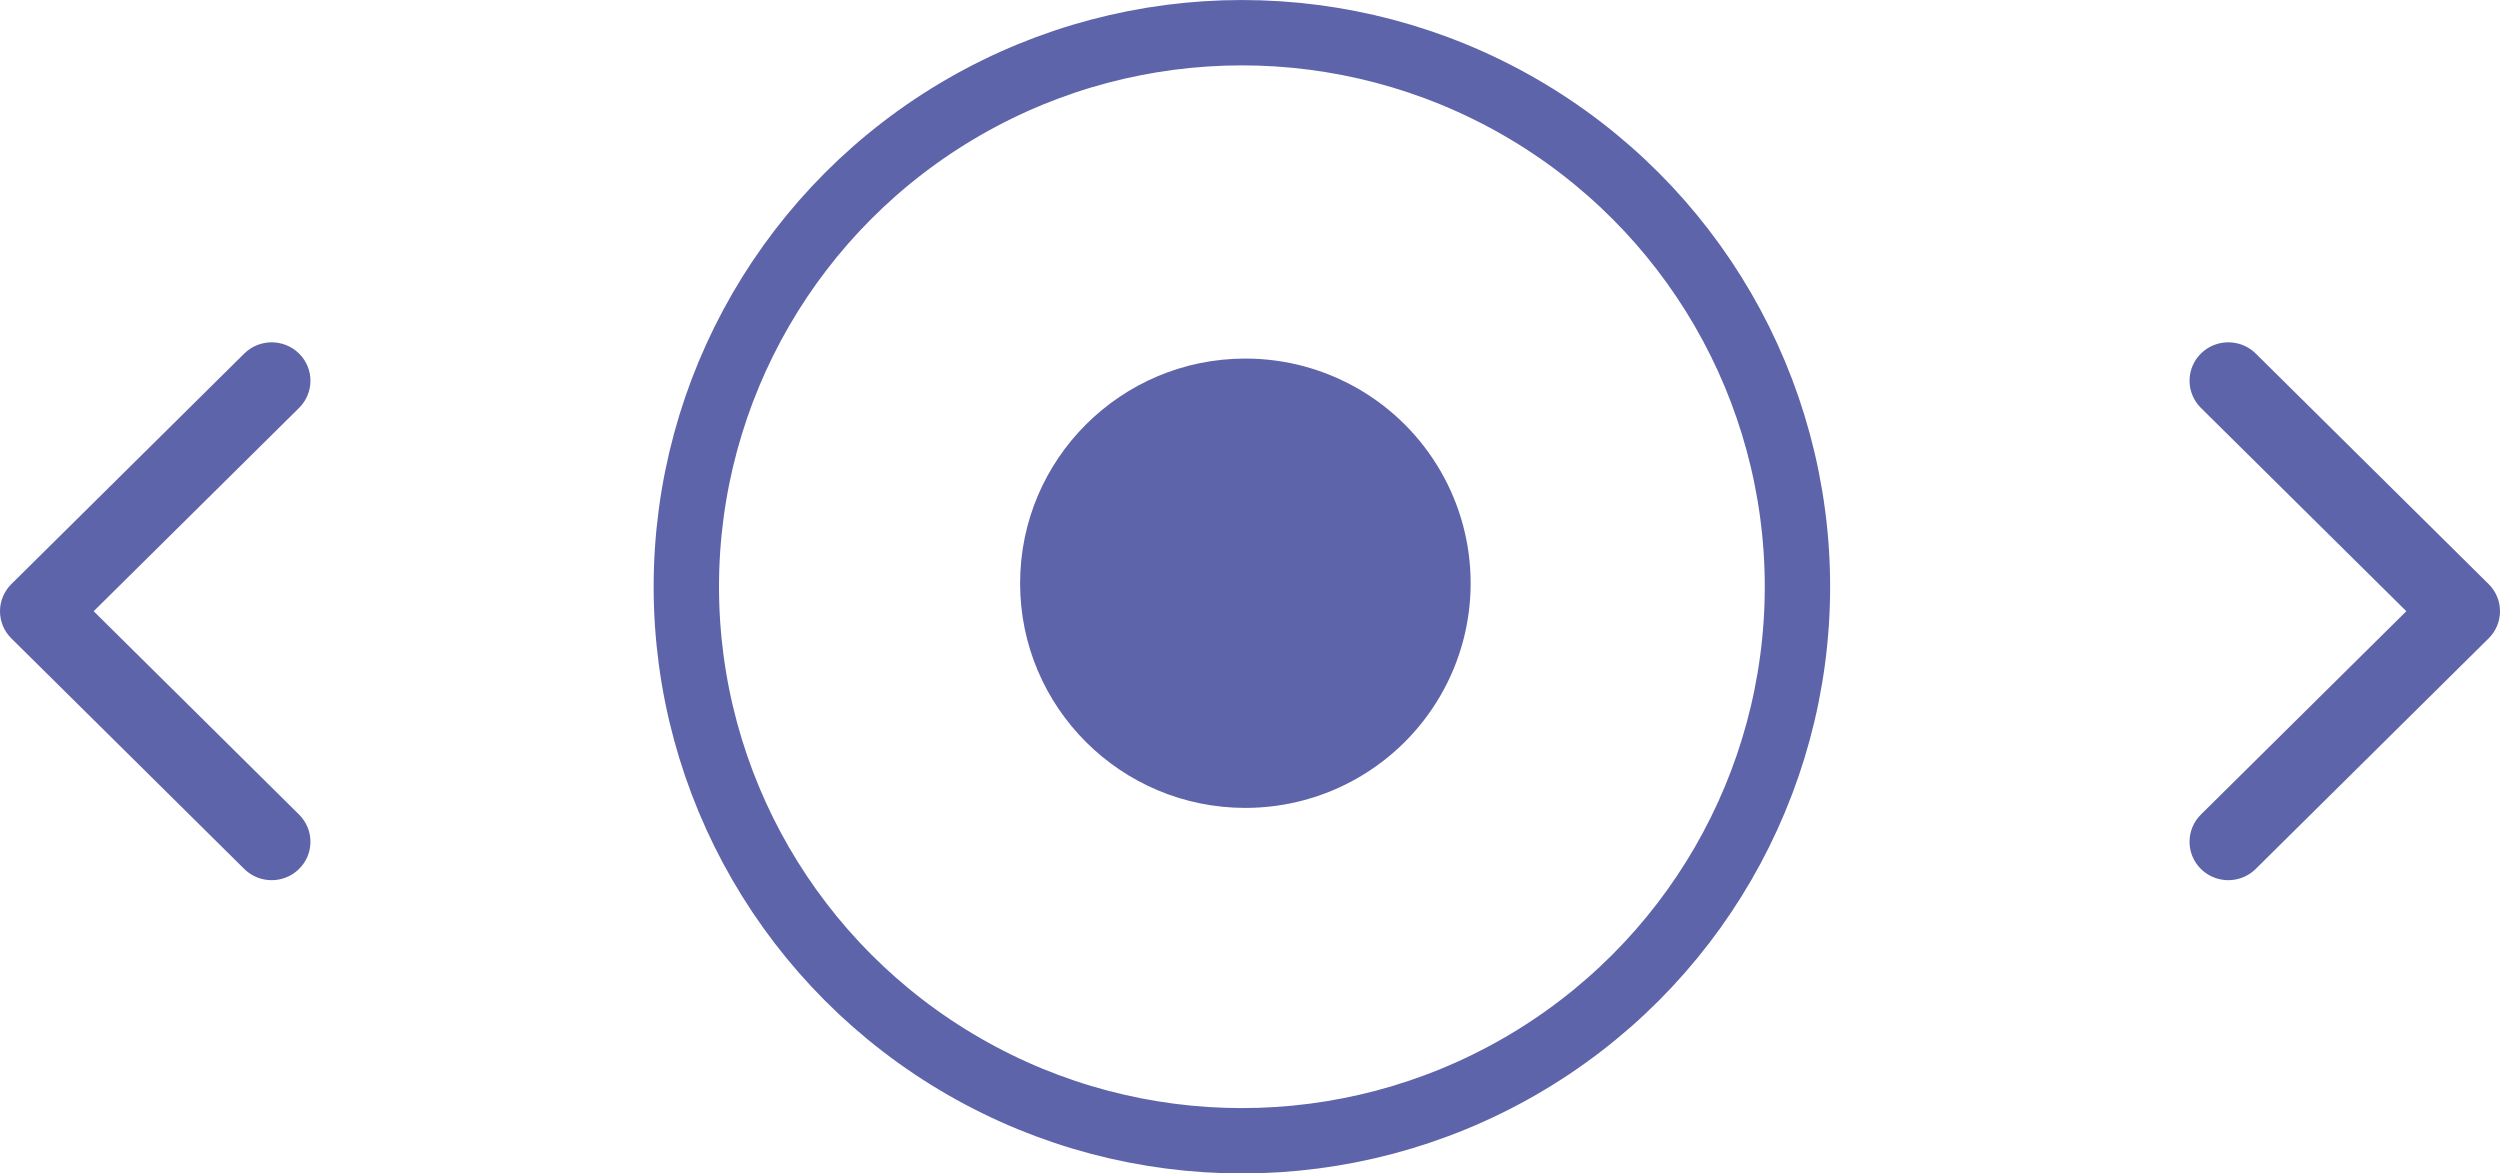
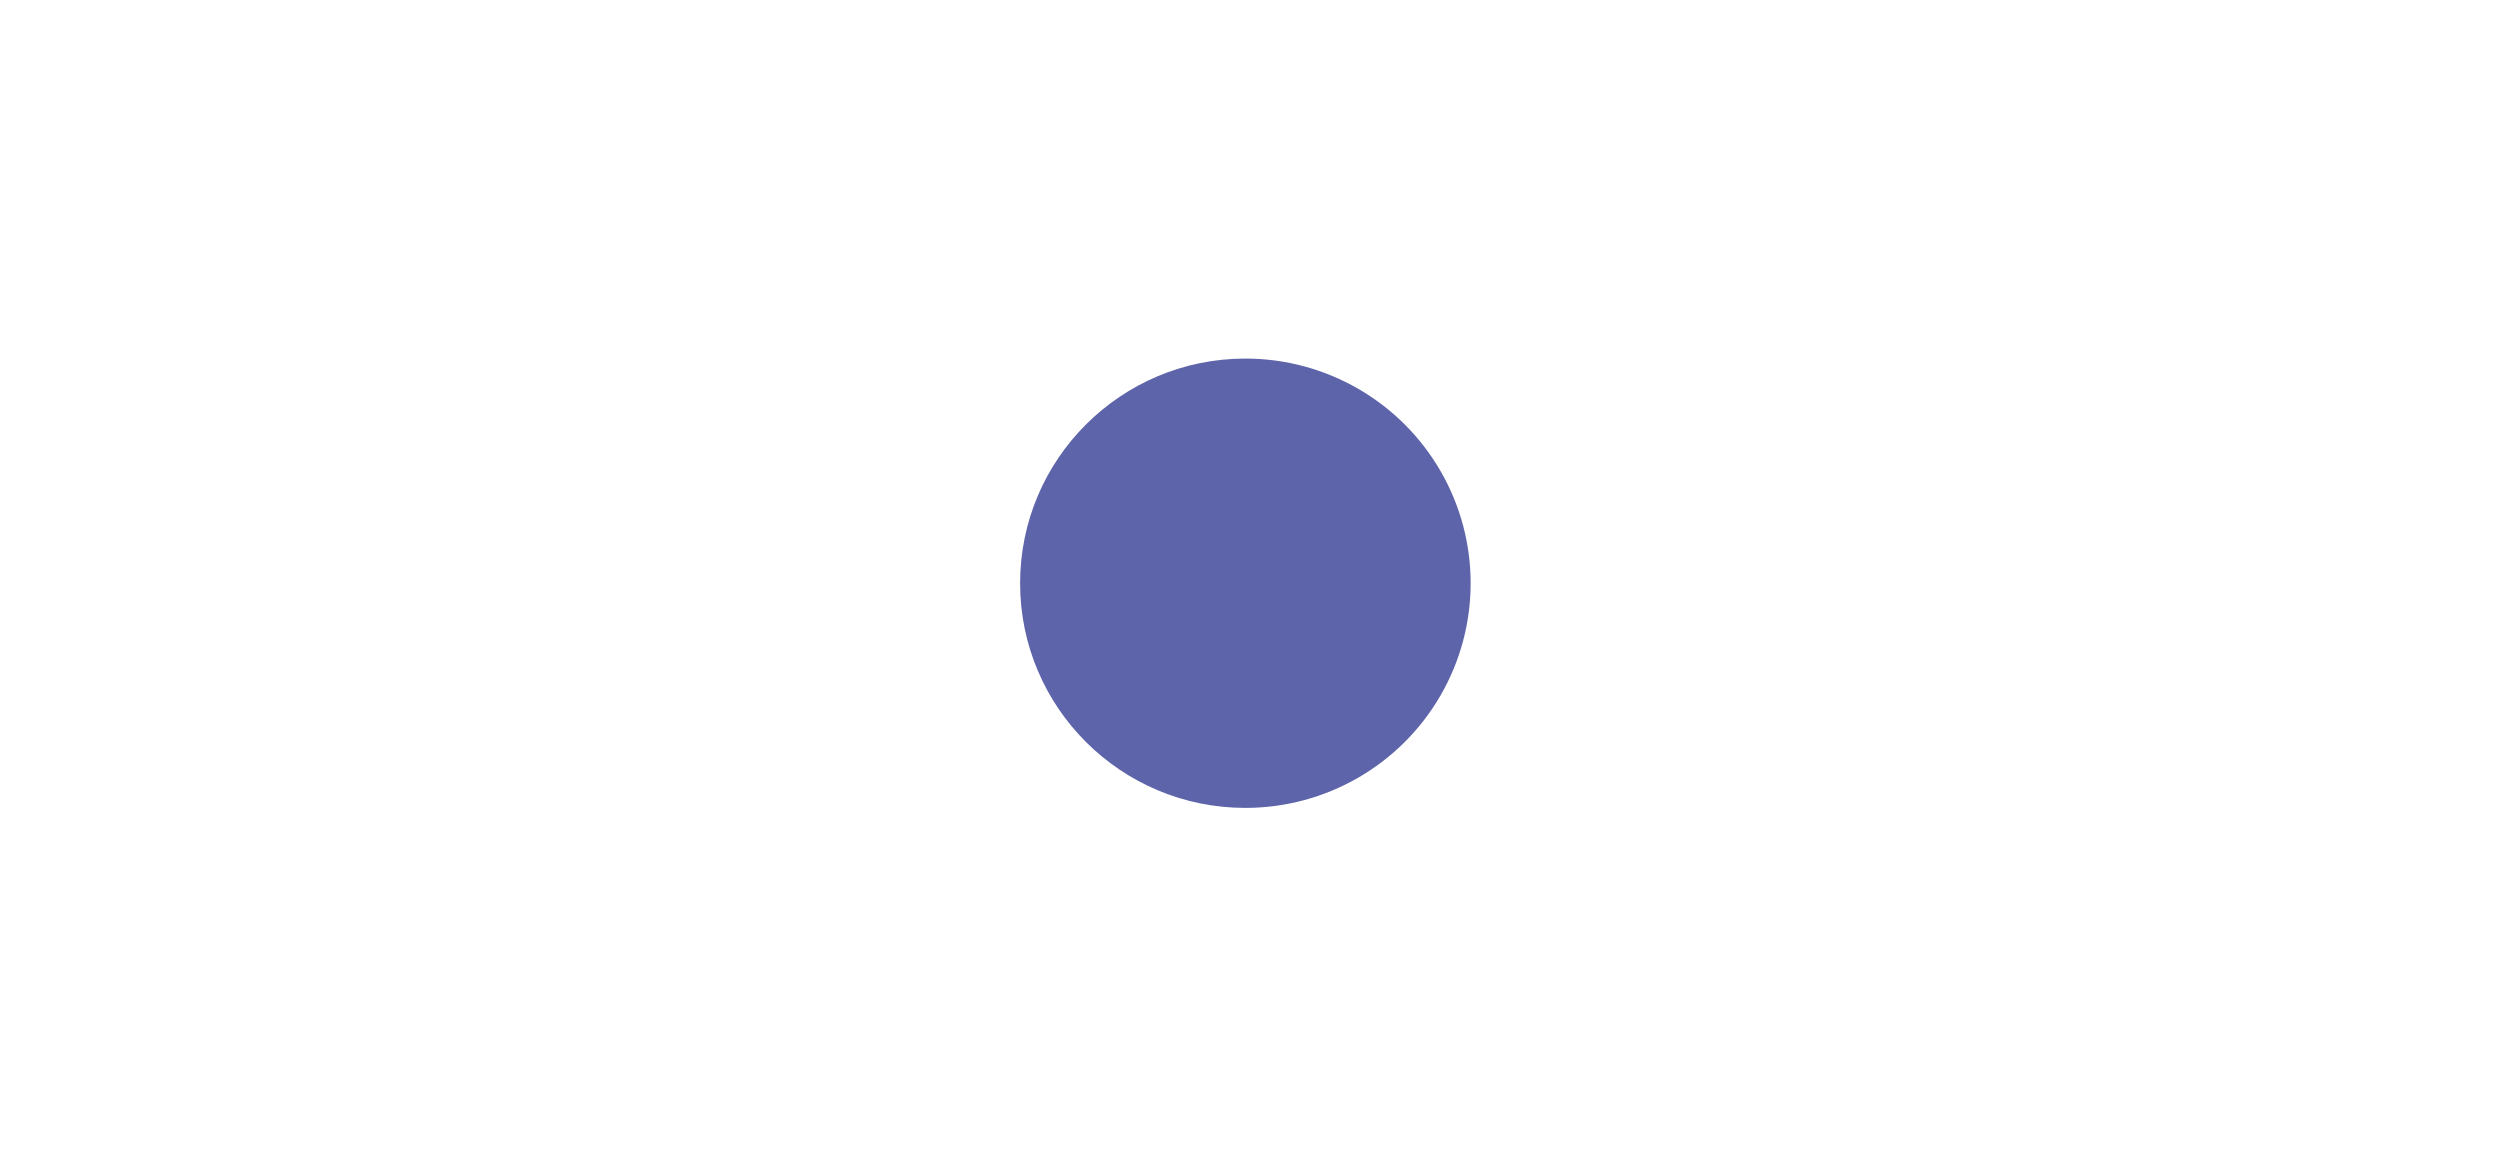
<svg xmlns="http://www.w3.org/2000/svg" width="49px" height="23px" viewBox="0 0 49 23" version="1.1">
  <title>编组</title>
  <g id="页面-1" stroke="none" stroke-width="1" fill="none" fill-rule="evenodd" opacity="0.7">
    <g id="高金专题页-实时追踪" transform="translate(-1588, -881)">
      <g id="编组" transform="translate(188, 878)">
        <g transform="translate(1400, 3)">
          <g transform="translate(24.5, 11.5) rotate(90) translate(-24.5, -11.5)translate(13, -13)">
            <path d="M7.028,24.591 C7.028,27.029 8.999,29.006 11.432,29.006 C13.864,29.006 15.835,27.029 15.835,24.591 C15.835,23.013 14.996,21.556 13.633,20.767 C12.271,19.978 10.592,19.978 9.23,20.767 C7.867,21.556 7.028,23.013 7.028,24.591 L7.028,24.591 Z" id="路径" fill="#192286" fill-rule="nonzero" />
-             <ellipse id="椭圆形-4" stroke="#192286" stroke-width="1.281" transform="translate(11.5, 24.659) rotate(-90) translate(-11.5, -24.659)" cx="11.5" cy="24.659" rx="10.889" ry="10.859" />
-             <path d="M16.497,6.085 C16.298,6.085 16.106,6.005 15.965,5.862 L11.98,1.836 L7.995,5.862 C7.804,6.054 7.527,6.129 7.268,6.059 C7.008,5.989 6.805,5.784 6.735,5.521 C6.666,5.259 6.74,4.979 6.93,4.787 L11.448,0.223 C11.589,0.08 11.78,0 11.98,0 C12.18,0 12.371,0.08 12.512,0.223 L17.03,4.787 C17.246,5.004 17.311,5.331 17.194,5.616 C17.077,5.9 16.802,6.086 16.497,6.085 L16.497,6.085 Z M11.98,49 C11.781,49 11.589,48.92 11.448,48.777 L6.93,44.213 C6.636,43.916 6.636,43.435 6.93,43.138 C7.224,42.841 7.701,42.841 7.995,43.138 L11.98,47.164 L15.966,43.138 C16.26,42.841 16.737,42.841 17.031,43.138 C17.325,43.435 17.325,43.916 17.031,44.213 L12.513,48.777 C12.372,48.92 12.18,49 11.98,49 L11.98,49 Z" id="形状" fill="#192286" fill-rule="nonzero" />
          </g>
        </g>
      </g>
    </g>
  </g>
</svg>